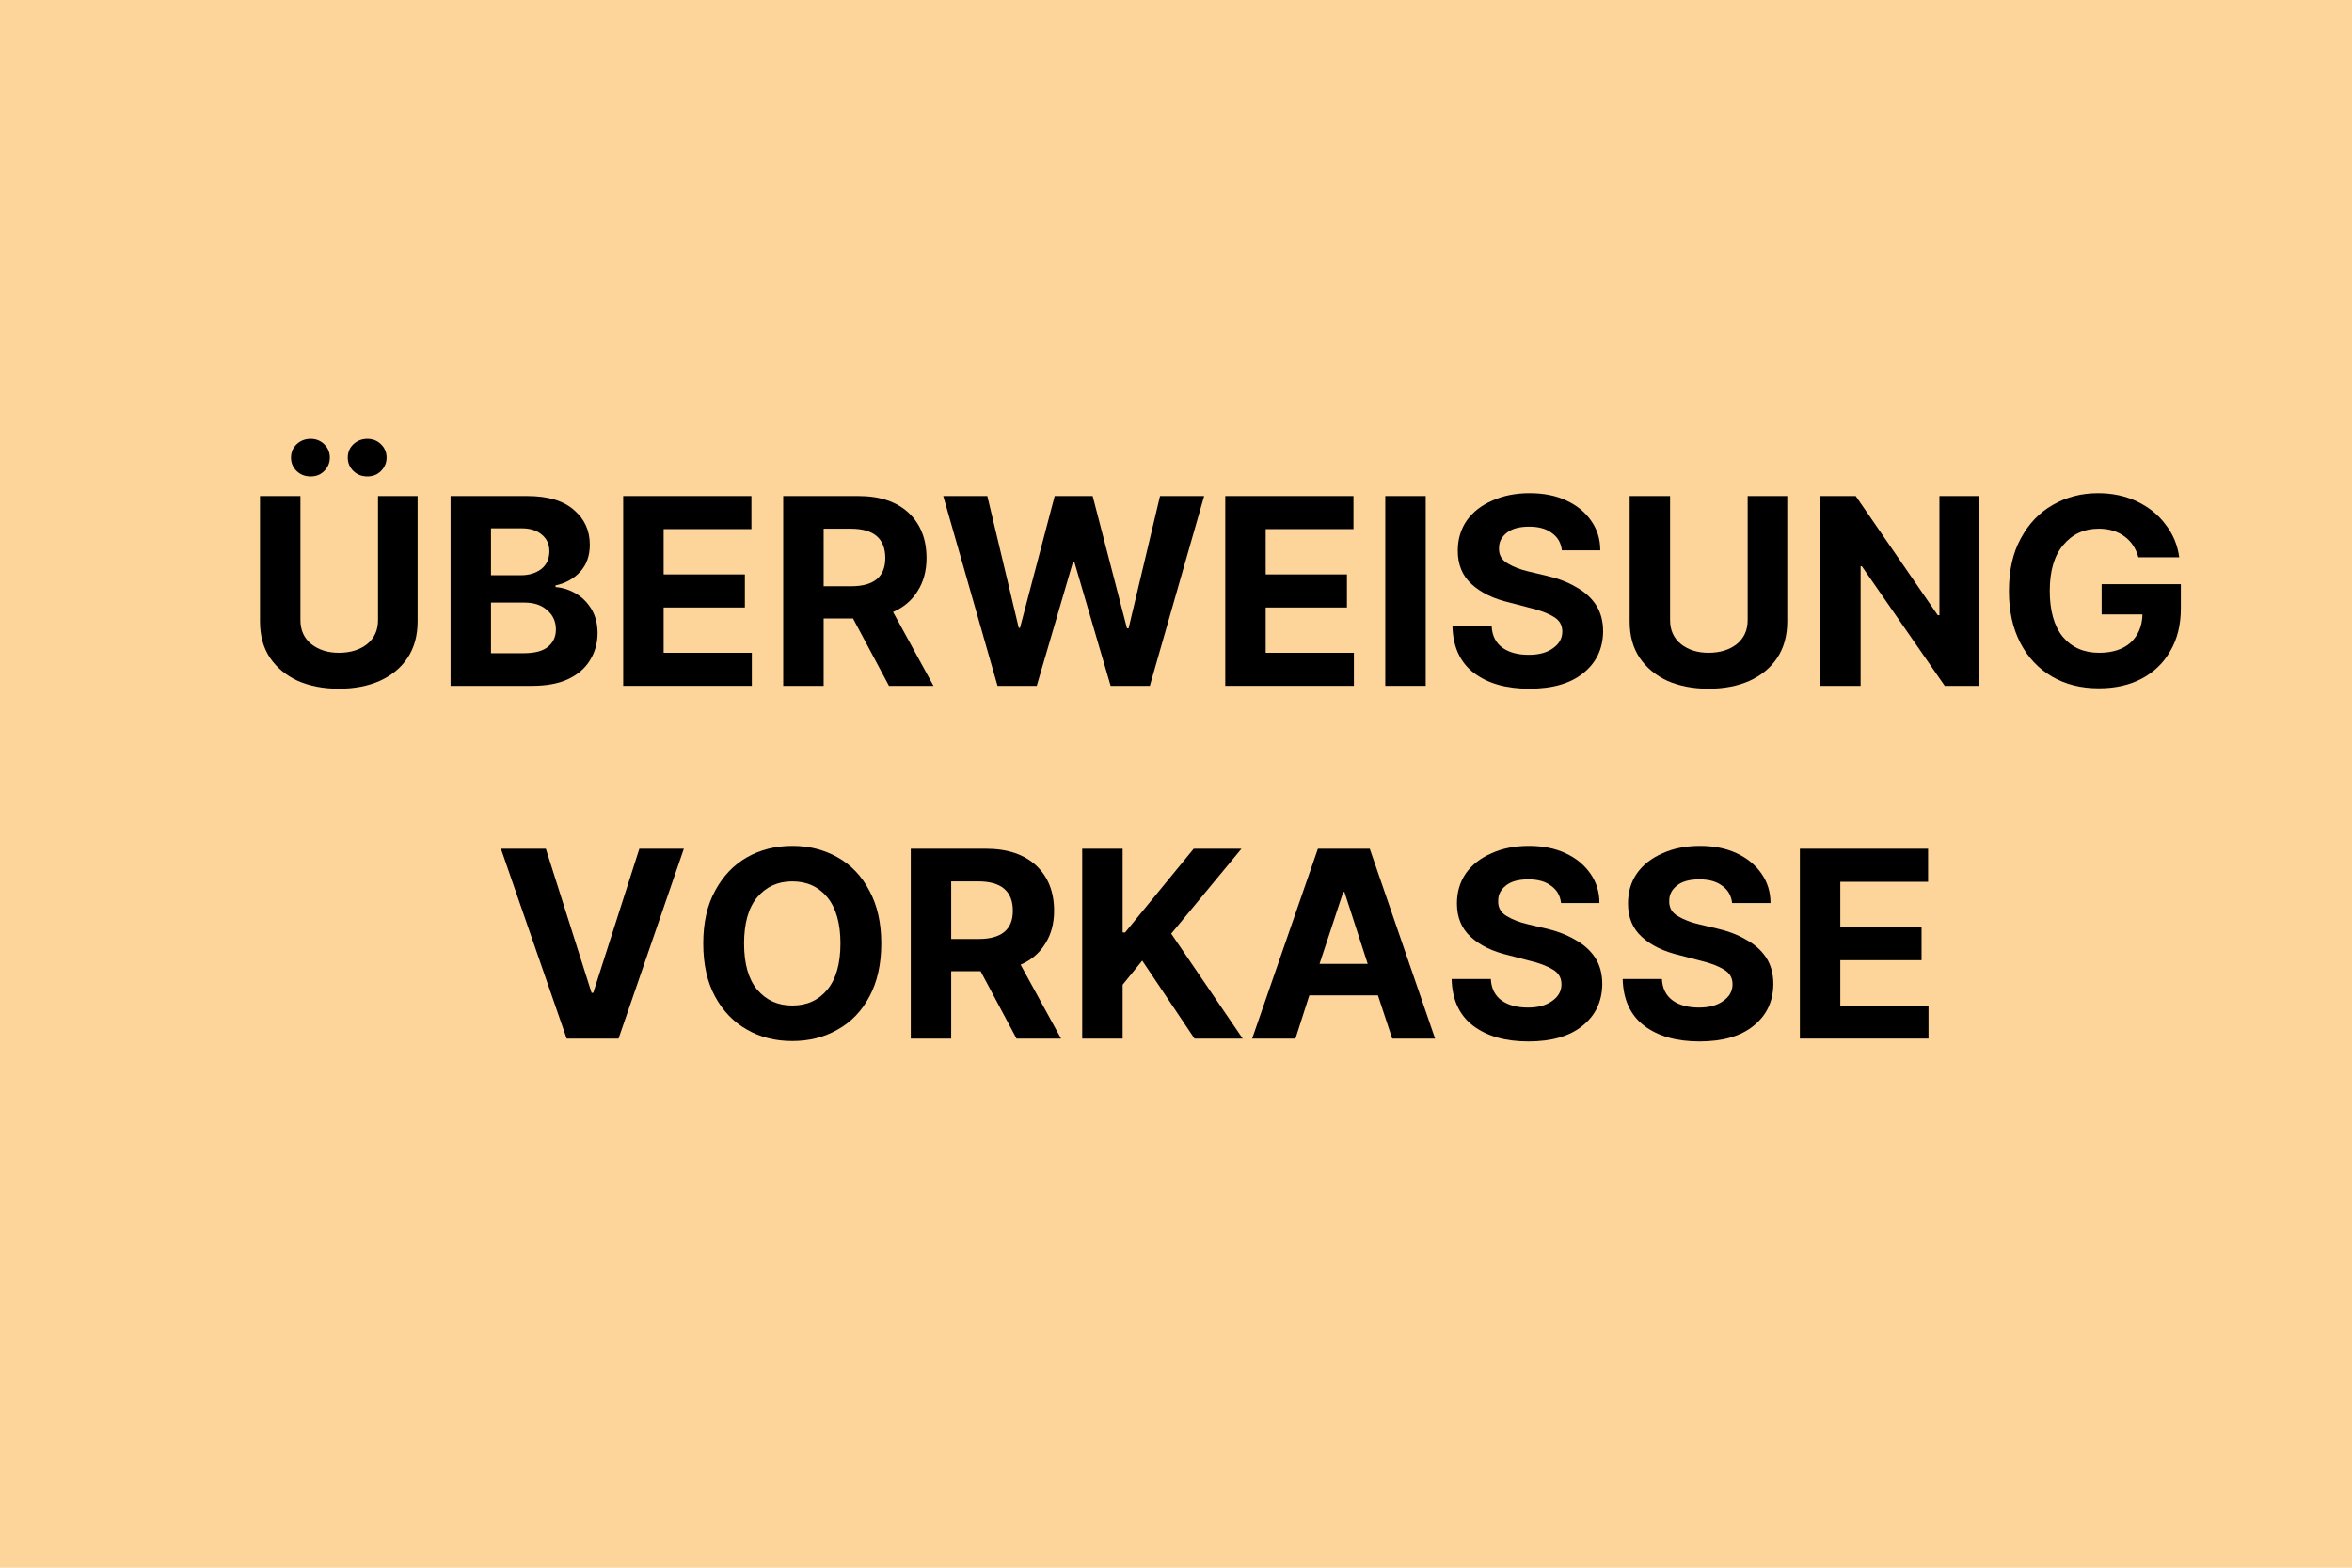
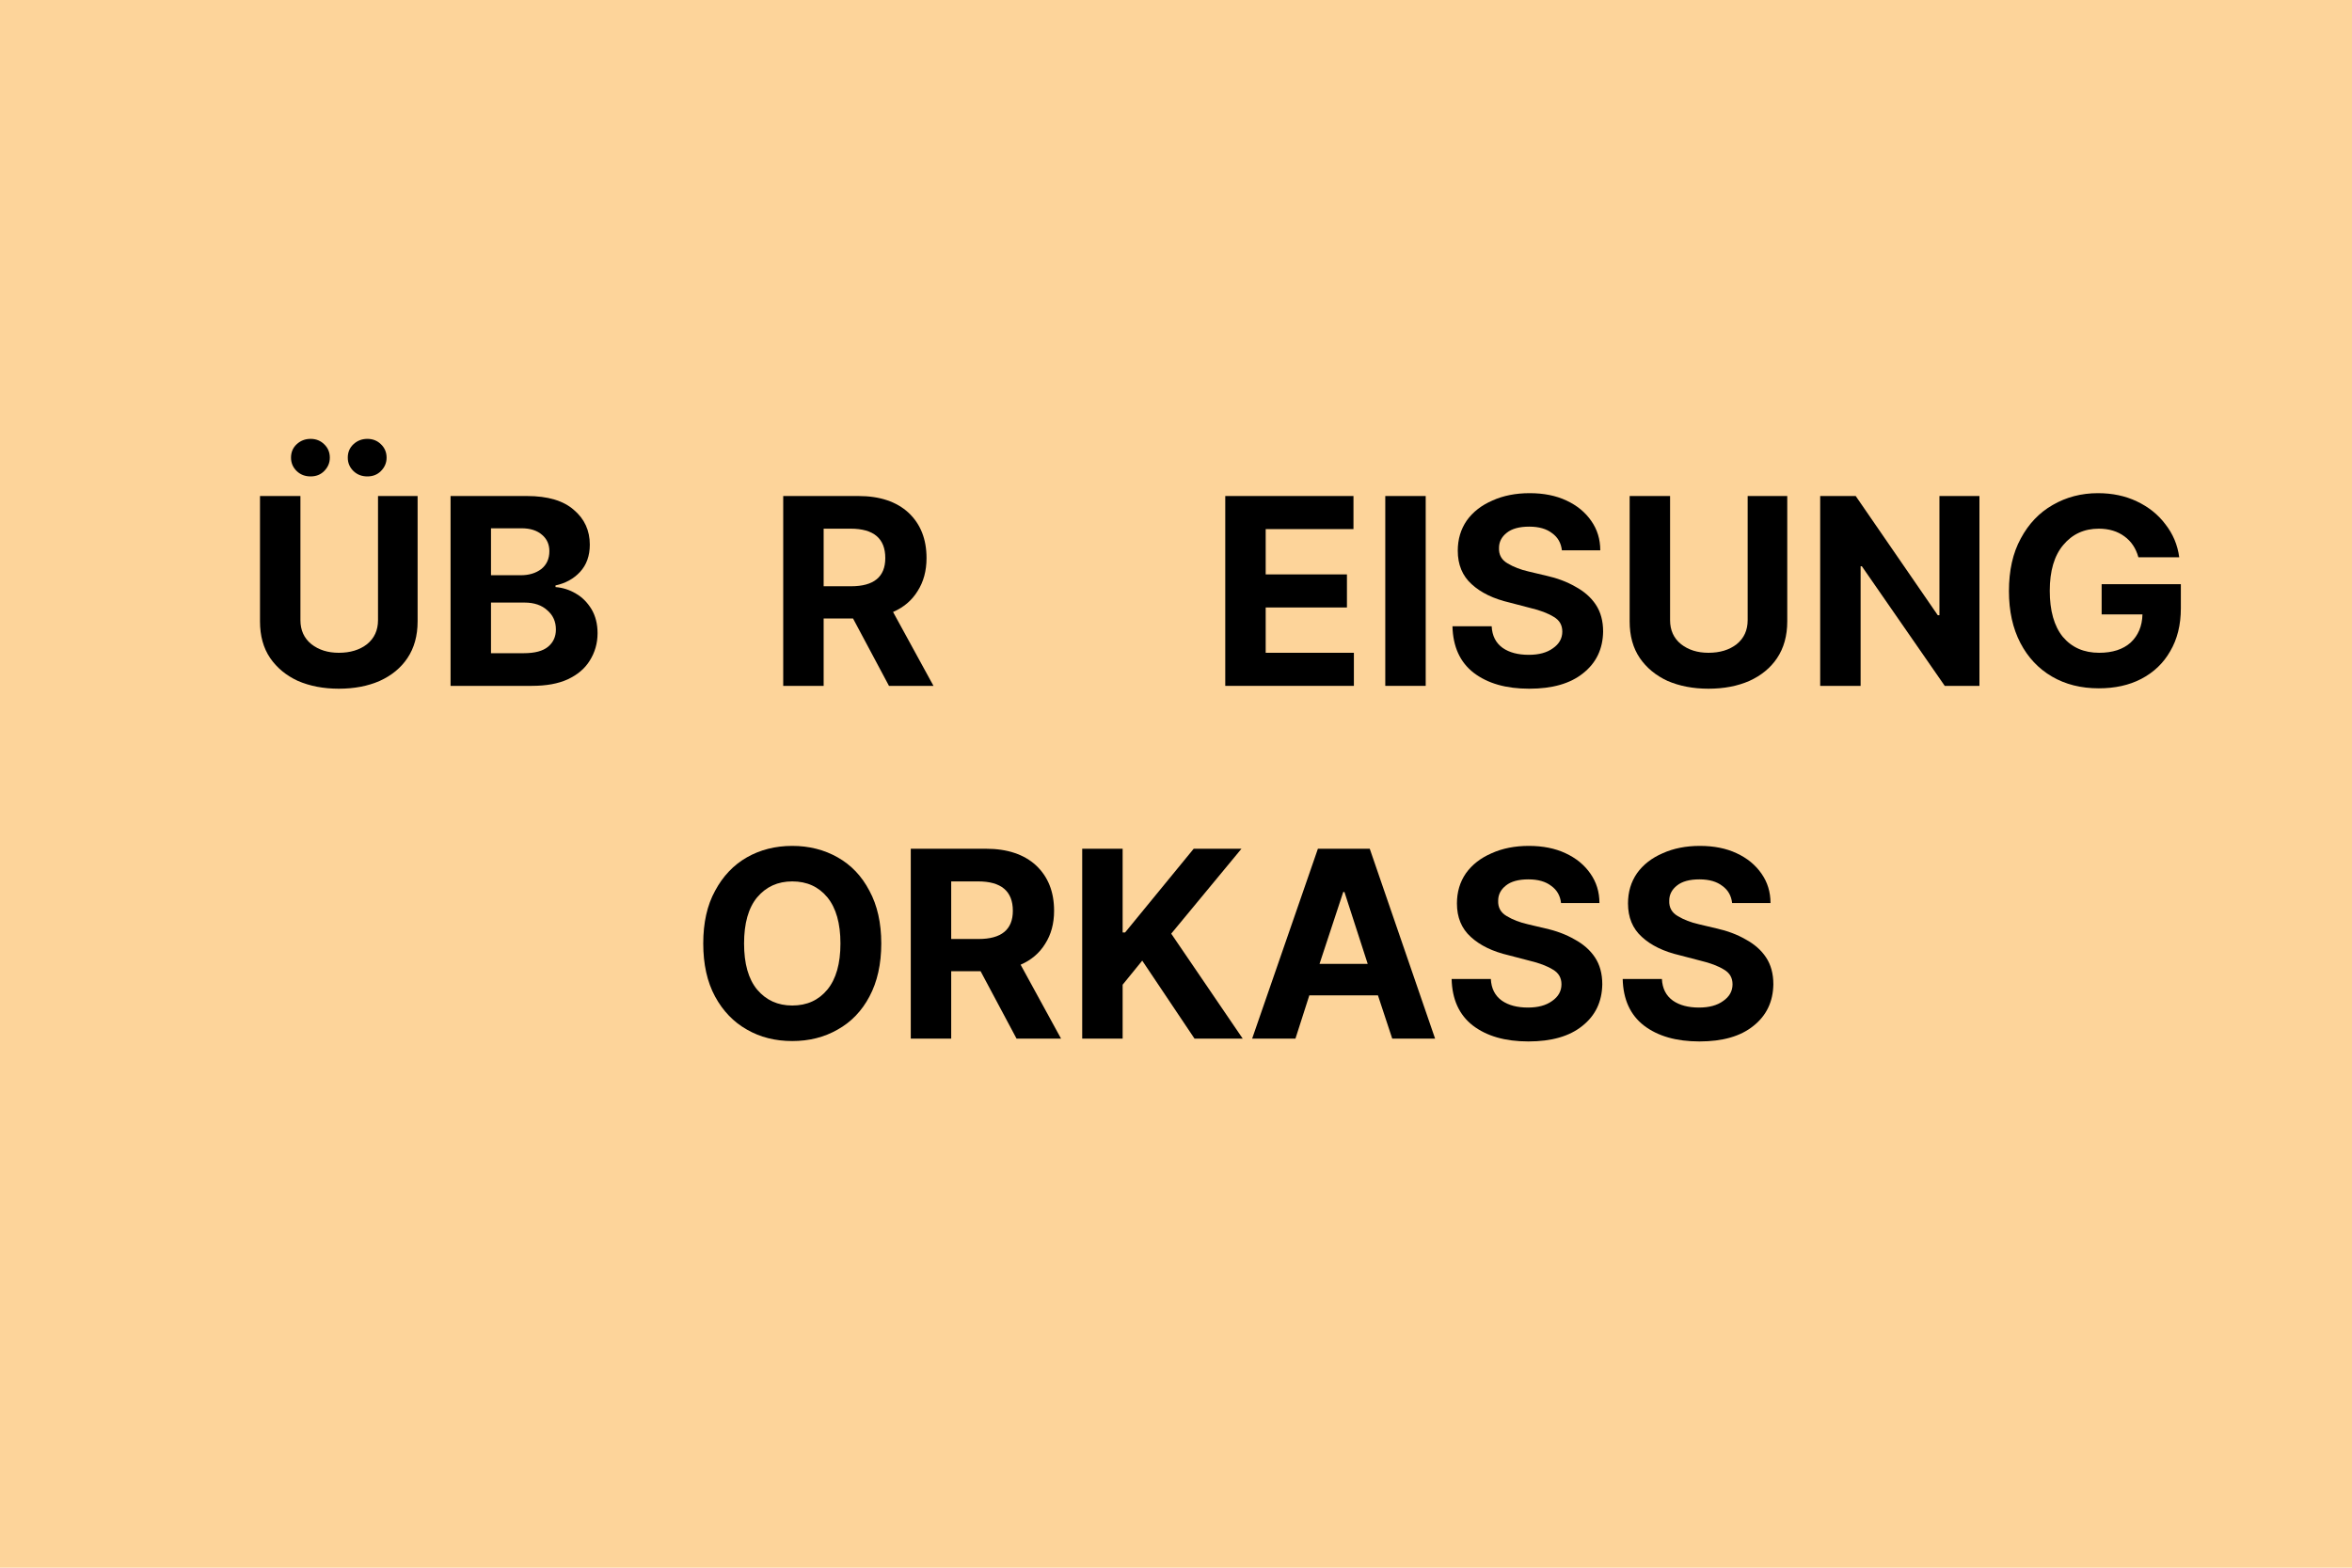
<svg xmlns="http://www.w3.org/2000/svg" width="120" zoomAndPan="magnify" viewBox="0 0 90 60" height="80" preserveAspectRatio="xMidYMid meet" version="1.0">
  <defs>
    <g />
  </defs>
  <rect x="-9" width="108" fill="#ffffff" y="-6" height="72" fill-opacity="1" />
  <rect x="-9" width="108" fill="#fdd49a" y="-6" height="72" fill-opacity="1" />
  <g fill="#000000" fill-opacity="1">
    <g transform="translate(9.324, 26.25)">
      <g>
        <path d="M 5.141 -7.266 L 6.656 -7.266 L 6.656 -2.469 C 6.656 -1.914 6.523 -1.445 6.266 -1.062 C 6.016 -0.688 5.66 -0.395 5.203 -0.188 C 4.754 0.008 4.234 0.109 3.641 0.109 C 3.055 0.109 2.535 0.008 2.078 -0.188 C 1.629 -0.395 1.273 -0.688 1.016 -1.062 C 0.754 -1.445 0.625 -1.914 0.625 -2.469 L 0.625 -7.266 L 2.172 -7.266 L 2.172 -2.516 C 2.172 -2.129 2.312 -1.82 2.594 -1.594 C 2.875 -1.375 3.223 -1.266 3.641 -1.266 C 4.078 -1.266 4.438 -1.375 4.719 -1.594 C 5 -1.82 5.141 -2.129 5.141 -2.516 Z M 2.562 -8.016 C 2.352 -8.016 2.176 -8.082 2.031 -8.219 C 1.883 -8.363 1.812 -8.535 1.812 -8.734 C 1.812 -8.941 1.883 -9.113 2.031 -9.25 C 2.176 -9.383 2.352 -9.453 2.562 -9.453 C 2.77 -9.453 2.941 -9.383 3.078 -9.25 C 3.223 -9.113 3.297 -8.941 3.297 -8.734 C 3.297 -8.535 3.223 -8.363 3.078 -8.219 C 2.941 -8.082 2.77 -8.016 2.562 -8.016 Z M 4.734 -8.016 C 4.523 -8.016 4.348 -8.082 4.203 -8.219 C 4.055 -8.363 3.984 -8.535 3.984 -8.734 C 3.984 -8.941 4.055 -9.113 4.203 -9.25 C 4.348 -9.383 4.523 -9.453 4.734 -9.453 C 4.941 -9.453 5.113 -9.383 5.25 -9.25 C 5.395 -9.113 5.469 -8.941 5.469 -8.734 C 5.469 -8.535 5.395 -8.363 5.25 -8.219 C 5.113 -8.082 4.941 -8.016 4.734 -8.016 Z M 4.734 -8.016 " />
      </g>
    </g>
  </g>
  <g fill="#000000" fill-opacity="1">
    <g transform="translate(16.616, 26.25)">
      <g>
        <path d="M 0.625 0 L 0.625 -7.266 L 3.547 -7.266 C 4.348 -7.266 4.945 -7.086 5.344 -6.734 C 5.75 -6.391 5.953 -5.945 5.953 -5.406 C 5.953 -4.977 5.828 -4.629 5.578 -4.359 C 5.336 -4.098 5.023 -3.926 4.641 -3.844 L 4.641 -3.781 C 4.922 -3.758 5.18 -3.676 5.422 -3.531 C 5.66 -3.395 5.859 -3.195 6.016 -2.938 C 6.172 -2.676 6.25 -2.367 6.25 -2.016 C 6.25 -1.629 6.148 -1.281 5.953 -0.969 C 5.766 -0.664 5.484 -0.426 5.109 -0.25 C 4.742 -0.082 4.285 0 3.734 0 Z M 2.172 -1.25 L 3.422 -1.25 C 3.848 -1.25 4.16 -1.332 4.359 -1.5 C 4.555 -1.664 4.656 -1.883 4.656 -2.156 C 4.656 -2.457 4.547 -2.703 4.328 -2.891 C 4.117 -3.086 3.828 -3.188 3.453 -3.188 L 2.172 -3.188 Z M 2.172 -4.234 L 3.312 -4.234 C 3.625 -4.234 3.883 -4.312 4.094 -4.469 C 4.301 -4.633 4.406 -4.863 4.406 -5.156 C 4.406 -5.414 4.312 -5.625 4.125 -5.781 C 3.938 -5.945 3.676 -6.031 3.344 -6.031 L 2.172 -6.031 Z M 2.172 -4.234 " />
      </g>
    </g>
  </g>
  <g fill="#000000" fill-opacity="1">
    <g transform="translate(23.222, 26.25)">
      <g>
-         <path d="M 0.625 0 L 0.625 -7.266 L 5.531 -7.266 L 5.531 -6 L 2.172 -6 L 2.172 -4.266 L 5.281 -4.266 L 5.281 -3 L 2.172 -3 L 2.172 -1.266 L 5.547 -1.266 L 5.547 0 Z M 0.625 0 " />
-       </g>
+         </g>
    </g>
  </g>
  <g fill="#000000" fill-opacity="1">
    <g transform="translate(29.345, 26.25)">
      <g>
        <path d="M 0.625 0 L 0.625 -7.266 L 3.5 -7.266 C 4.32 -7.266 4.961 -7.051 5.422 -6.625 C 5.879 -6.195 6.109 -5.617 6.109 -4.891 C 6.109 -4.398 5.992 -3.977 5.766 -3.625 C 5.547 -3.27 5.234 -3.004 4.828 -2.828 L 6.375 0 L 4.672 0 L 3.297 -2.578 L 2.172 -2.578 L 2.172 0 Z M 2.172 -3.812 L 3.219 -3.812 C 4.094 -3.812 4.531 -4.172 4.531 -4.891 C 4.531 -5.641 4.086 -6.016 3.203 -6.016 L 2.172 -6.016 Z M 2.172 -3.812 " />
      </g>
    </g>
  </g>
  <g fill="#000000" fill-opacity="1">
    <g transform="translate(35.905, 26.25)">
      <g>
-         <path d="M 2.266 0 L 0.188 -7.266 L 1.875 -7.266 L 3.078 -2.219 L 3.125 -2.219 L 4.453 -7.266 L 5.906 -7.266 L 7.219 -2.203 L 7.281 -2.203 L 8.484 -7.266 L 10.172 -7.266 L 8.094 0 L 6.594 0 L 5.203 -4.75 L 5.156 -4.75 L 3.766 0 Z M 2.266 0 " />
-       </g>
+         </g>
    </g>
  </g>
  <g fill="#000000" fill-opacity="1">
    <g transform="translate(46.26, 26.25)">
      <g>
        <path d="M 0.625 0 L 0.625 -7.266 L 5.531 -7.266 L 5.531 -6 L 2.172 -6 L 2.172 -4.266 L 5.281 -4.266 L 5.281 -3 L 2.172 -3 L 2.172 -1.266 L 5.547 -1.266 L 5.547 0 Z M 0.625 0 " />
      </g>
    </g>
  </g>
  <g fill="#000000" fill-opacity="1">
    <g transform="translate(52.383, 26.25)">
      <g>
        <path d="M 2.172 -7.266 L 2.172 0 L 0.625 0 L 0.625 -7.266 Z M 2.172 -7.266 " />
      </g>
    </g>
  </g>
  <g fill="#000000" fill-opacity="1">
    <g transform="translate(55.188, 26.25)">
      <g>
        <path d="M 4.578 -5.188 C 4.547 -5.469 4.422 -5.688 4.203 -5.844 C 3.992 -6.008 3.703 -6.094 3.328 -6.094 C 2.953 -6.094 2.664 -6.016 2.469 -5.859 C 2.27 -5.703 2.172 -5.508 2.172 -5.281 C 2.16 -5.02 2.27 -4.82 2.5 -4.688 C 2.727 -4.551 3 -4.445 3.312 -4.375 L 3.969 -4.219 C 4.395 -4.125 4.77 -3.984 5.094 -3.797 C 5.426 -3.617 5.688 -3.391 5.875 -3.109 C 6.062 -2.828 6.156 -2.484 6.156 -2.078 C 6.145 -1.41 5.891 -0.879 5.391 -0.484 C 4.898 -0.086 4.211 0.109 3.328 0.109 C 2.441 0.109 1.734 -0.094 1.203 -0.5 C 0.68 -0.906 0.41 -1.5 0.391 -2.281 L 1.891 -2.281 C 1.91 -1.914 2.051 -1.641 2.312 -1.453 C 2.57 -1.273 2.906 -1.188 3.312 -1.188 C 3.695 -1.188 4.004 -1.27 4.234 -1.438 C 4.473 -1.602 4.594 -1.816 4.594 -2.078 C 4.594 -2.328 4.484 -2.516 4.266 -2.641 C 4.055 -2.773 3.754 -2.891 3.359 -2.984 L 2.578 -3.188 C 1.961 -3.332 1.477 -3.566 1.125 -3.891 C 0.77 -4.211 0.594 -4.641 0.594 -5.172 C 0.594 -5.609 0.707 -5.992 0.938 -6.328 C 1.176 -6.66 1.504 -6.914 1.922 -7.094 C 2.336 -7.281 2.812 -7.375 3.344 -7.375 C 3.883 -7.375 4.352 -7.281 4.75 -7.094 C 5.156 -6.906 5.473 -6.645 5.703 -6.312 C 5.93 -5.988 6.047 -5.613 6.047 -5.188 Z M 4.578 -5.188 " />
      </g>
    </g>
  </g>
  <g fill="#000000" fill-opacity="1">
    <g transform="translate(61.734, 26.25)">
      <g>
        <path d="M 5.141 -7.266 L 6.656 -7.266 L 6.656 -2.469 C 6.656 -1.914 6.523 -1.445 6.266 -1.062 C 6.016 -0.688 5.66 -0.395 5.203 -0.188 C 4.754 0.008 4.234 0.109 3.641 0.109 C 3.055 0.109 2.535 0.008 2.078 -0.188 C 1.629 -0.395 1.273 -0.688 1.016 -1.062 C 0.754 -1.445 0.625 -1.914 0.625 -2.469 L 0.625 -7.266 L 2.172 -7.266 L 2.172 -2.516 C 2.172 -2.129 2.312 -1.82 2.594 -1.594 C 2.875 -1.375 3.223 -1.266 3.641 -1.266 C 4.078 -1.266 4.438 -1.375 4.719 -1.594 C 5 -1.82 5.141 -2.129 5.141 -2.516 Z M 5.141 -7.266 " />
      </g>
    </g>
  </g>
  <g fill="#000000" fill-opacity="1">
    <g transform="translate(69.025, 26.25)">
      <g>
        <path d="M 6.719 -7.266 L 6.719 0 L 5.391 0 L 2.219 -4.578 L 2.172 -4.578 L 2.172 0 L 0.625 0 L 0.625 -7.266 L 1.984 -7.266 L 5.125 -2.703 L 5.188 -2.703 L 5.188 -7.266 Z M 6.719 -7.266 " />
      </g>
    </g>
  </g>
  <g fill="#000000" fill-opacity="1">
    <g transform="translate(76.373, 26.25)">
      <g>
        <path d="M 5.453 -4.922 C 5.359 -5.266 5.18 -5.531 4.922 -5.719 C 4.66 -5.914 4.332 -6.016 3.938 -6.016 C 3.375 -6.016 2.922 -5.805 2.578 -5.391 C 2.234 -4.984 2.062 -4.398 2.062 -3.641 C 2.062 -2.879 2.227 -2.289 2.562 -1.875 C 2.906 -1.469 3.367 -1.266 3.953 -1.266 C 4.461 -1.266 4.863 -1.395 5.156 -1.656 C 5.445 -1.926 5.598 -2.285 5.609 -2.734 L 4.047 -2.734 L 4.047 -3.891 L 7.078 -3.891 L 7.078 -2.969 C 7.078 -2.332 6.941 -1.785 6.672 -1.328 C 6.41 -0.867 6.039 -0.516 5.562 -0.266 C 5.094 -0.023 4.551 0.094 3.938 0.094 C 3.258 0.094 2.66 -0.055 2.141 -0.359 C 1.629 -0.66 1.227 -1.086 0.938 -1.641 C 0.645 -2.203 0.5 -2.863 0.5 -3.625 C 0.5 -4.414 0.648 -5.086 0.953 -5.641 C 1.254 -6.203 1.66 -6.629 2.172 -6.922 C 2.691 -7.223 3.27 -7.375 3.906 -7.375 C 4.457 -7.375 4.953 -7.27 5.391 -7.062 C 5.836 -6.852 6.203 -6.562 6.484 -6.188 C 6.773 -5.82 6.953 -5.398 7.016 -4.922 Z M 5.453 -4.922 " />
      </g>
    </g>
  </g>
  <g fill="#000000" fill-opacity="1">
    <g transform="translate(18.934, 39.75)">
      <g>
-         <path d="M 1.953 -7.266 L 3.703 -1.75 L 3.766 -1.75 L 5.531 -7.266 L 7.234 -7.266 L 4.734 0 L 2.75 0 L 0.234 -7.266 Z M 1.953 -7.266 " />
-       </g>
+         </g>
    </g>
  </g>
  <g fill="#000000" fill-opacity="1">
    <g transform="translate(26.41, 39.75)">
      <g>
        <path d="M 7.312 -3.641 C 7.312 -2.848 7.16 -2.172 6.859 -1.609 C 6.566 -1.055 6.16 -0.633 5.641 -0.344 C 5.129 -0.051 4.551 0.094 3.906 0.094 C 3.258 0.094 2.68 -0.051 2.172 -0.344 C 1.66 -0.633 1.254 -1.055 0.953 -1.609 C 0.648 -2.172 0.5 -2.848 0.5 -3.641 C 0.5 -4.43 0.648 -5.102 0.953 -5.656 C 1.254 -6.219 1.66 -6.645 2.172 -6.938 C 2.68 -7.227 3.258 -7.375 3.906 -7.375 C 4.551 -7.375 5.129 -7.227 5.641 -6.938 C 6.16 -6.645 6.566 -6.219 6.859 -5.656 C 7.16 -5.102 7.312 -4.43 7.312 -3.641 Z M 5.75 -3.641 C 5.75 -4.41 5.582 -5 5.25 -5.406 C 4.914 -5.812 4.469 -6.016 3.906 -6.016 C 3.352 -6.016 2.906 -5.812 2.562 -5.406 C 2.227 -5 2.062 -4.41 2.062 -3.641 C 2.062 -2.867 2.227 -2.281 2.562 -1.875 C 2.906 -1.469 3.352 -1.266 3.906 -1.266 C 4.469 -1.266 4.914 -1.469 5.25 -1.875 C 5.582 -2.281 5.75 -2.867 5.75 -3.641 Z M 5.75 -3.641 " />
      </g>
    </g>
  </g>
  <g fill="#000000" fill-opacity="1">
    <g transform="translate(34.226, 39.75)">
      <g>
        <path d="M 0.625 0 L 0.625 -7.266 L 3.5 -7.266 C 4.32 -7.266 4.961 -7.051 5.422 -6.625 C 5.879 -6.195 6.109 -5.617 6.109 -4.891 C 6.109 -4.398 5.992 -3.977 5.766 -3.625 C 5.547 -3.27 5.234 -3.004 4.828 -2.828 L 6.375 0 L 4.672 0 L 3.297 -2.578 L 2.172 -2.578 L 2.172 0 Z M 2.172 -3.812 L 3.219 -3.812 C 4.094 -3.812 4.531 -4.172 4.531 -4.891 C 4.531 -5.641 4.086 -6.016 3.203 -6.016 L 2.172 -6.016 Z M 2.172 -3.812 " />
      </g>
    </g>
  </g>
  <g fill="#000000" fill-opacity="1">
    <g transform="translate(40.786, 39.75)">
      <g>
        <path d="M 0.625 0 L 0.625 -7.266 L 2.172 -7.266 L 2.172 -4.062 L 2.266 -4.062 L 4.891 -7.266 L 6.719 -7.266 L 4.031 -4.016 L 6.766 0 L 4.922 0 L 2.922 -2.984 L 2.172 -2.062 L 2.172 0 Z M 0.625 0 " />
      </g>
    </g>
  </g>
  <g fill="#000000" fill-opacity="1">
    <g transform="translate(47.68, 39.75)">
      <g>
        <path d="M 1.891 0 L 0.234 0 L 2.75 -7.266 L 4.734 -7.266 L 7.234 0 L 5.594 0 L 5.047 -1.656 L 2.422 -1.656 Z M 2.812 -2.859 L 4.656 -2.859 L 3.766 -5.609 L 3.719 -5.609 Z M 2.812 -2.859 " />
      </g>
    </g>
  </g>
  <g fill="#000000" fill-opacity="1">
    <g transform="translate(55.156, 39.75)">
      <g>
        <path d="M 4.578 -5.188 C 4.547 -5.469 4.422 -5.688 4.203 -5.844 C 3.992 -6.008 3.703 -6.094 3.328 -6.094 C 2.953 -6.094 2.664 -6.016 2.469 -5.859 C 2.27 -5.703 2.172 -5.508 2.172 -5.281 C 2.16 -5.02 2.27 -4.82 2.5 -4.688 C 2.727 -4.551 3 -4.445 3.312 -4.375 L 3.969 -4.219 C 4.395 -4.125 4.77 -3.984 5.094 -3.797 C 5.426 -3.617 5.688 -3.391 5.875 -3.109 C 6.062 -2.828 6.156 -2.484 6.156 -2.078 C 6.145 -1.41 5.891 -0.879 5.391 -0.484 C 4.898 -0.086 4.211 0.109 3.328 0.109 C 2.441 0.109 1.734 -0.094 1.203 -0.5 C 0.68 -0.906 0.41 -1.5 0.391 -2.281 L 1.891 -2.281 C 1.91 -1.914 2.051 -1.641 2.312 -1.453 C 2.57 -1.273 2.906 -1.188 3.312 -1.188 C 3.695 -1.188 4.004 -1.27 4.234 -1.438 C 4.473 -1.602 4.594 -1.816 4.594 -2.078 C 4.594 -2.328 4.484 -2.516 4.266 -2.641 C 4.055 -2.773 3.754 -2.891 3.359 -2.984 L 2.578 -3.188 C 1.961 -3.332 1.477 -3.566 1.125 -3.891 C 0.77 -4.211 0.594 -4.641 0.594 -5.172 C 0.594 -5.609 0.707 -5.992 0.938 -6.328 C 1.176 -6.66 1.504 -6.914 1.922 -7.094 C 2.336 -7.281 2.812 -7.375 3.344 -7.375 C 3.883 -7.375 4.352 -7.281 4.75 -7.094 C 5.156 -6.906 5.473 -6.645 5.703 -6.312 C 5.93 -5.988 6.047 -5.613 6.047 -5.188 Z M 4.578 -5.188 " />
      </g>
    </g>
  </g>
  <g fill="#000000" fill-opacity="1">
    <g transform="translate(61.702, 39.75)">
      <g>
        <path d="M 4.578 -5.188 C 4.547 -5.469 4.422 -5.688 4.203 -5.844 C 3.992 -6.008 3.703 -6.094 3.328 -6.094 C 2.953 -6.094 2.664 -6.016 2.469 -5.859 C 2.27 -5.703 2.172 -5.508 2.172 -5.281 C 2.16 -5.02 2.27 -4.82 2.5 -4.688 C 2.727 -4.551 3 -4.445 3.312 -4.375 L 3.969 -4.219 C 4.395 -4.125 4.77 -3.984 5.094 -3.797 C 5.426 -3.617 5.688 -3.391 5.875 -3.109 C 6.062 -2.828 6.156 -2.484 6.156 -2.078 C 6.145 -1.41 5.891 -0.879 5.391 -0.484 C 4.898 -0.086 4.211 0.109 3.328 0.109 C 2.441 0.109 1.734 -0.094 1.203 -0.5 C 0.68 -0.906 0.41 -1.5 0.391 -2.281 L 1.891 -2.281 C 1.91 -1.914 2.051 -1.641 2.312 -1.453 C 2.57 -1.273 2.906 -1.188 3.312 -1.188 C 3.695 -1.188 4.004 -1.27 4.234 -1.438 C 4.473 -1.602 4.594 -1.816 4.594 -2.078 C 4.594 -2.328 4.484 -2.516 4.266 -2.641 C 4.055 -2.773 3.754 -2.891 3.359 -2.984 L 2.578 -3.188 C 1.961 -3.332 1.477 -3.566 1.125 -3.891 C 0.77 -4.211 0.594 -4.641 0.594 -5.172 C 0.594 -5.609 0.707 -5.992 0.938 -6.328 C 1.176 -6.66 1.504 -6.914 1.922 -7.094 C 2.336 -7.281 2.812 -7.375 3.344 -7.375 C 3.883 -7.375 4.352 -7.281 4.75 -7.094 C 5.156 -6.906 5.473 -6.645 5.703 -6.312 C 5.93 -5.988 6.047 -5.613 6.047 -5.188 Z M 4.578 -5.188 " />
      </g>
    </g>
  </g>
  <g fill="#000000" fill-opacity="1">
    <g transform="translate(68.248, 39.75)">
      <g>
-         <path d="M 0.625 0 L 0.625 -7.266 L 5.531 -7.266 L 5.531 -6 L 2.172 -6 L 2.172 -4.266 L 5.281 -4.266 L 5.281 -3 L 2.172 -3 L 2.172 -1.266 L 5.547 -1.266 L 5.547 0 Z M 0.625 0 " />
-       </g>
+         </g>
    </g>
  </g>
</svg>